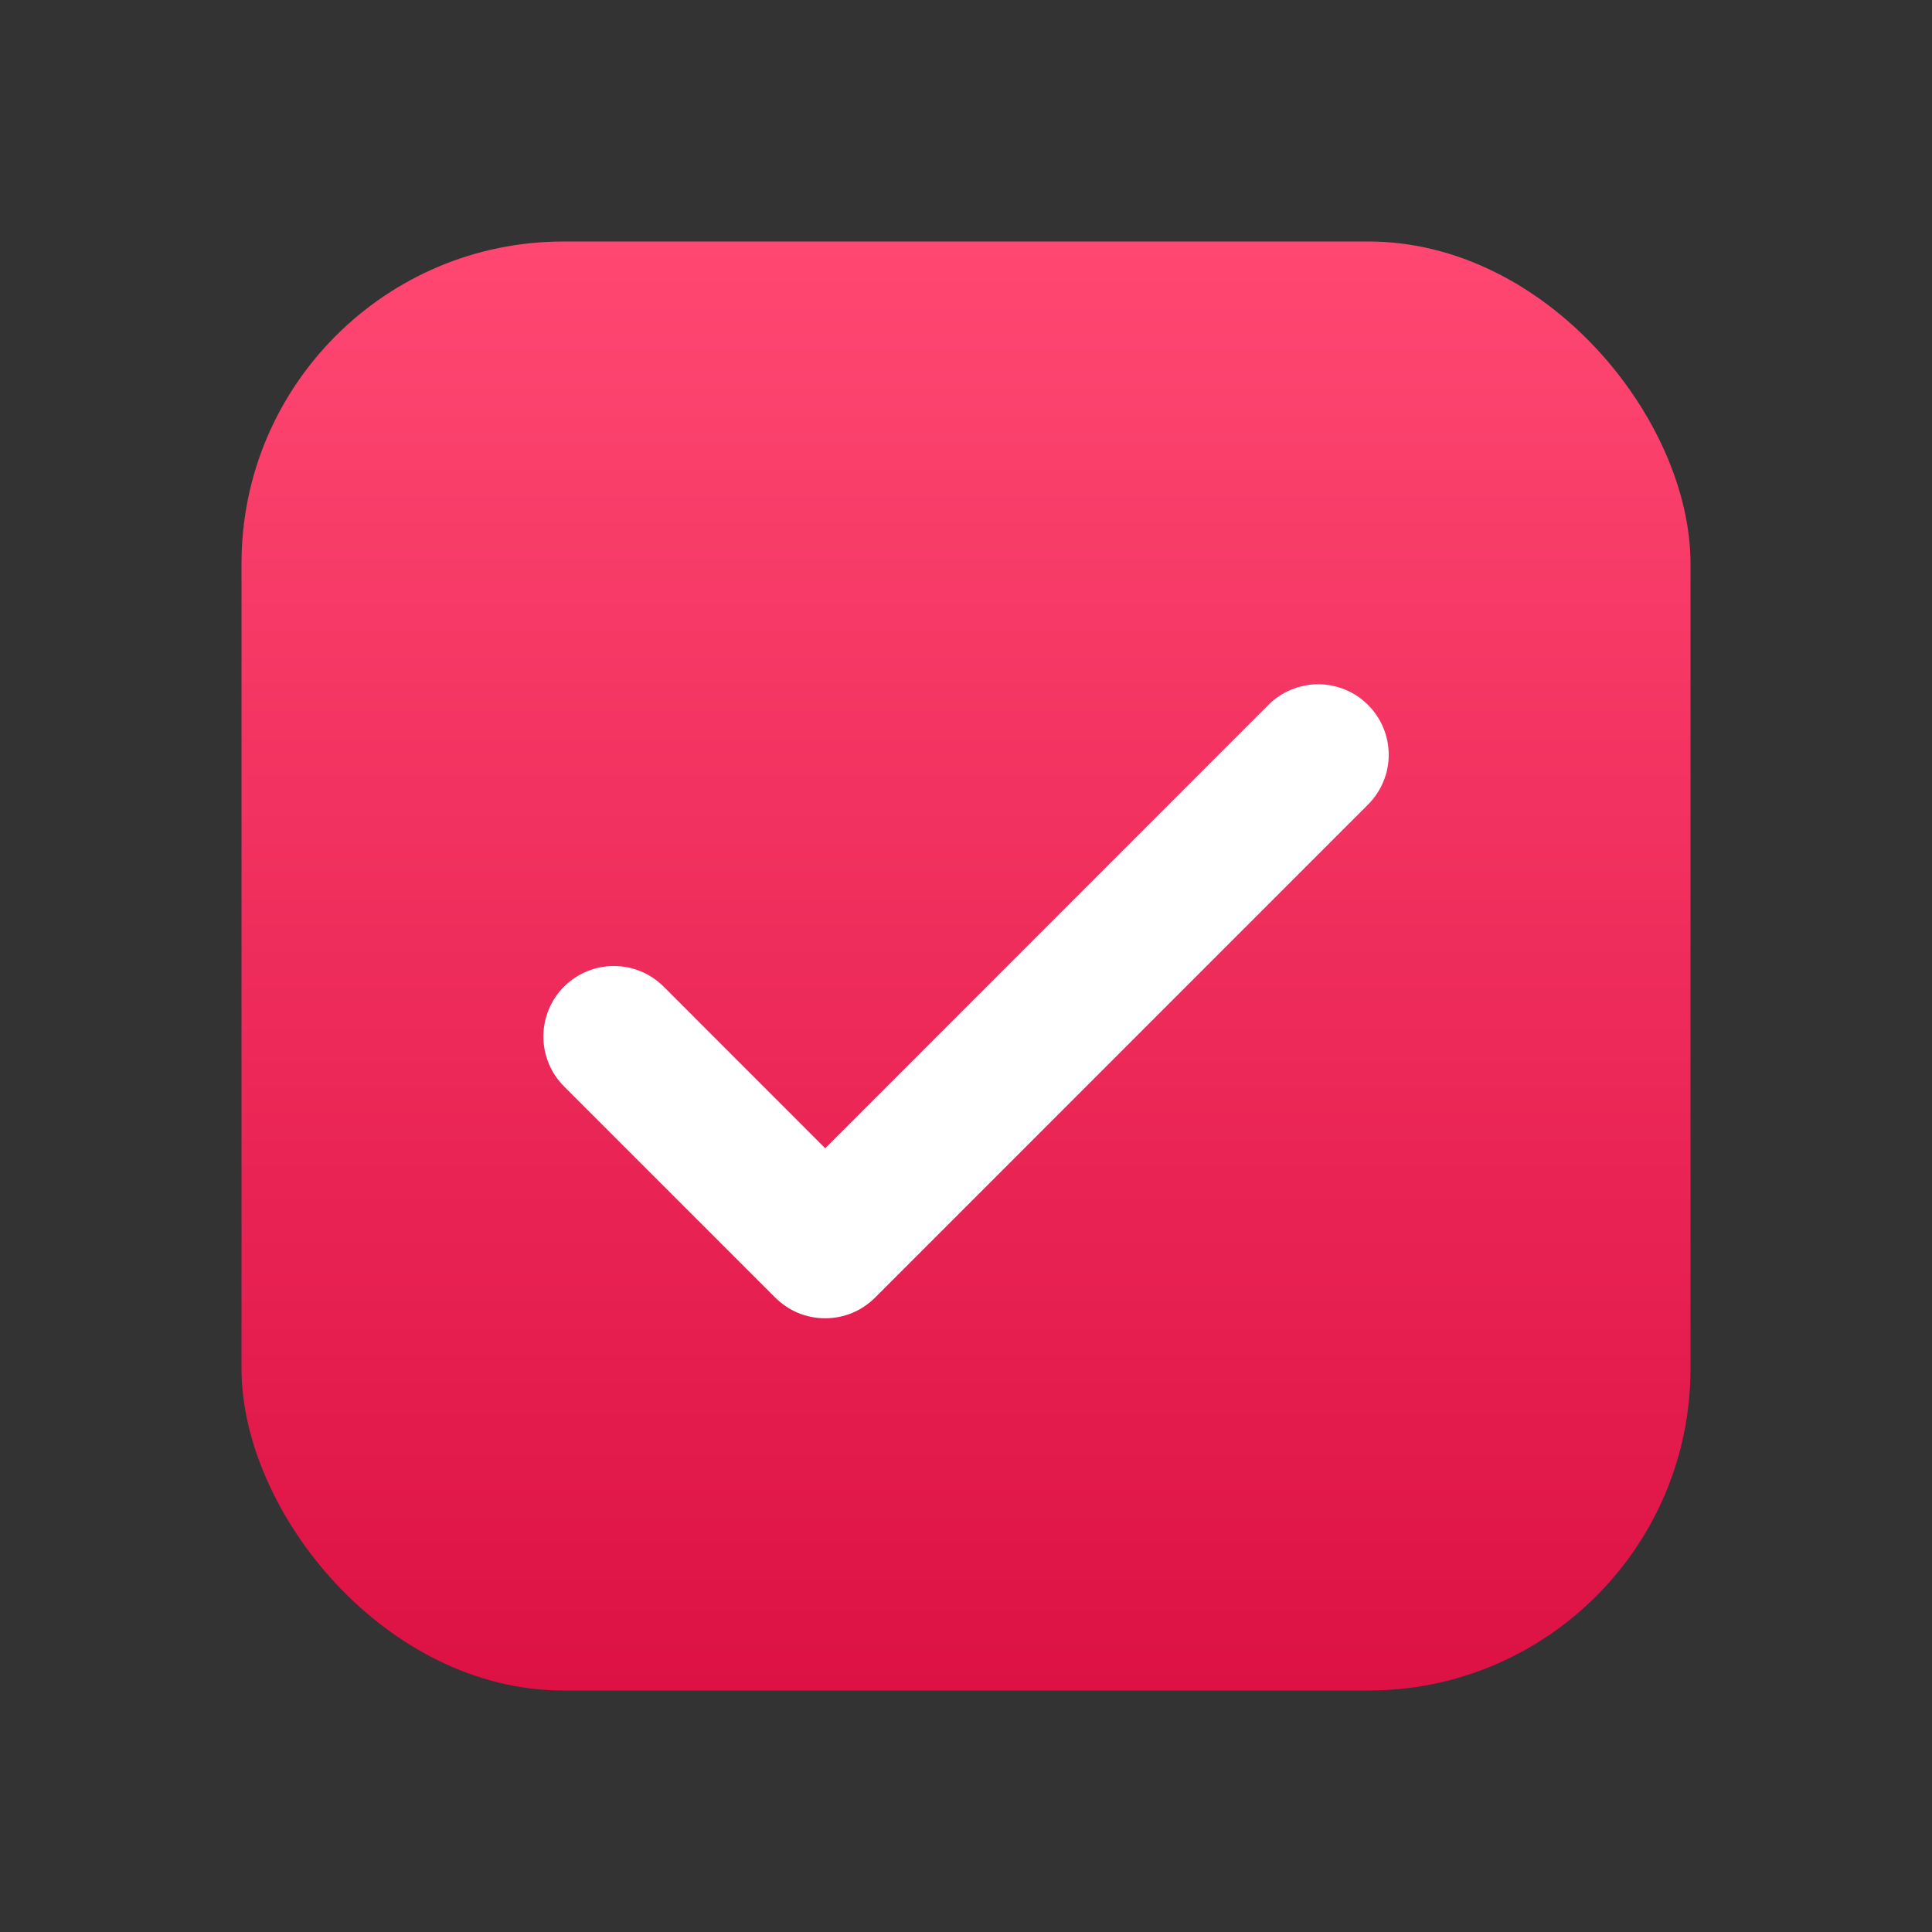
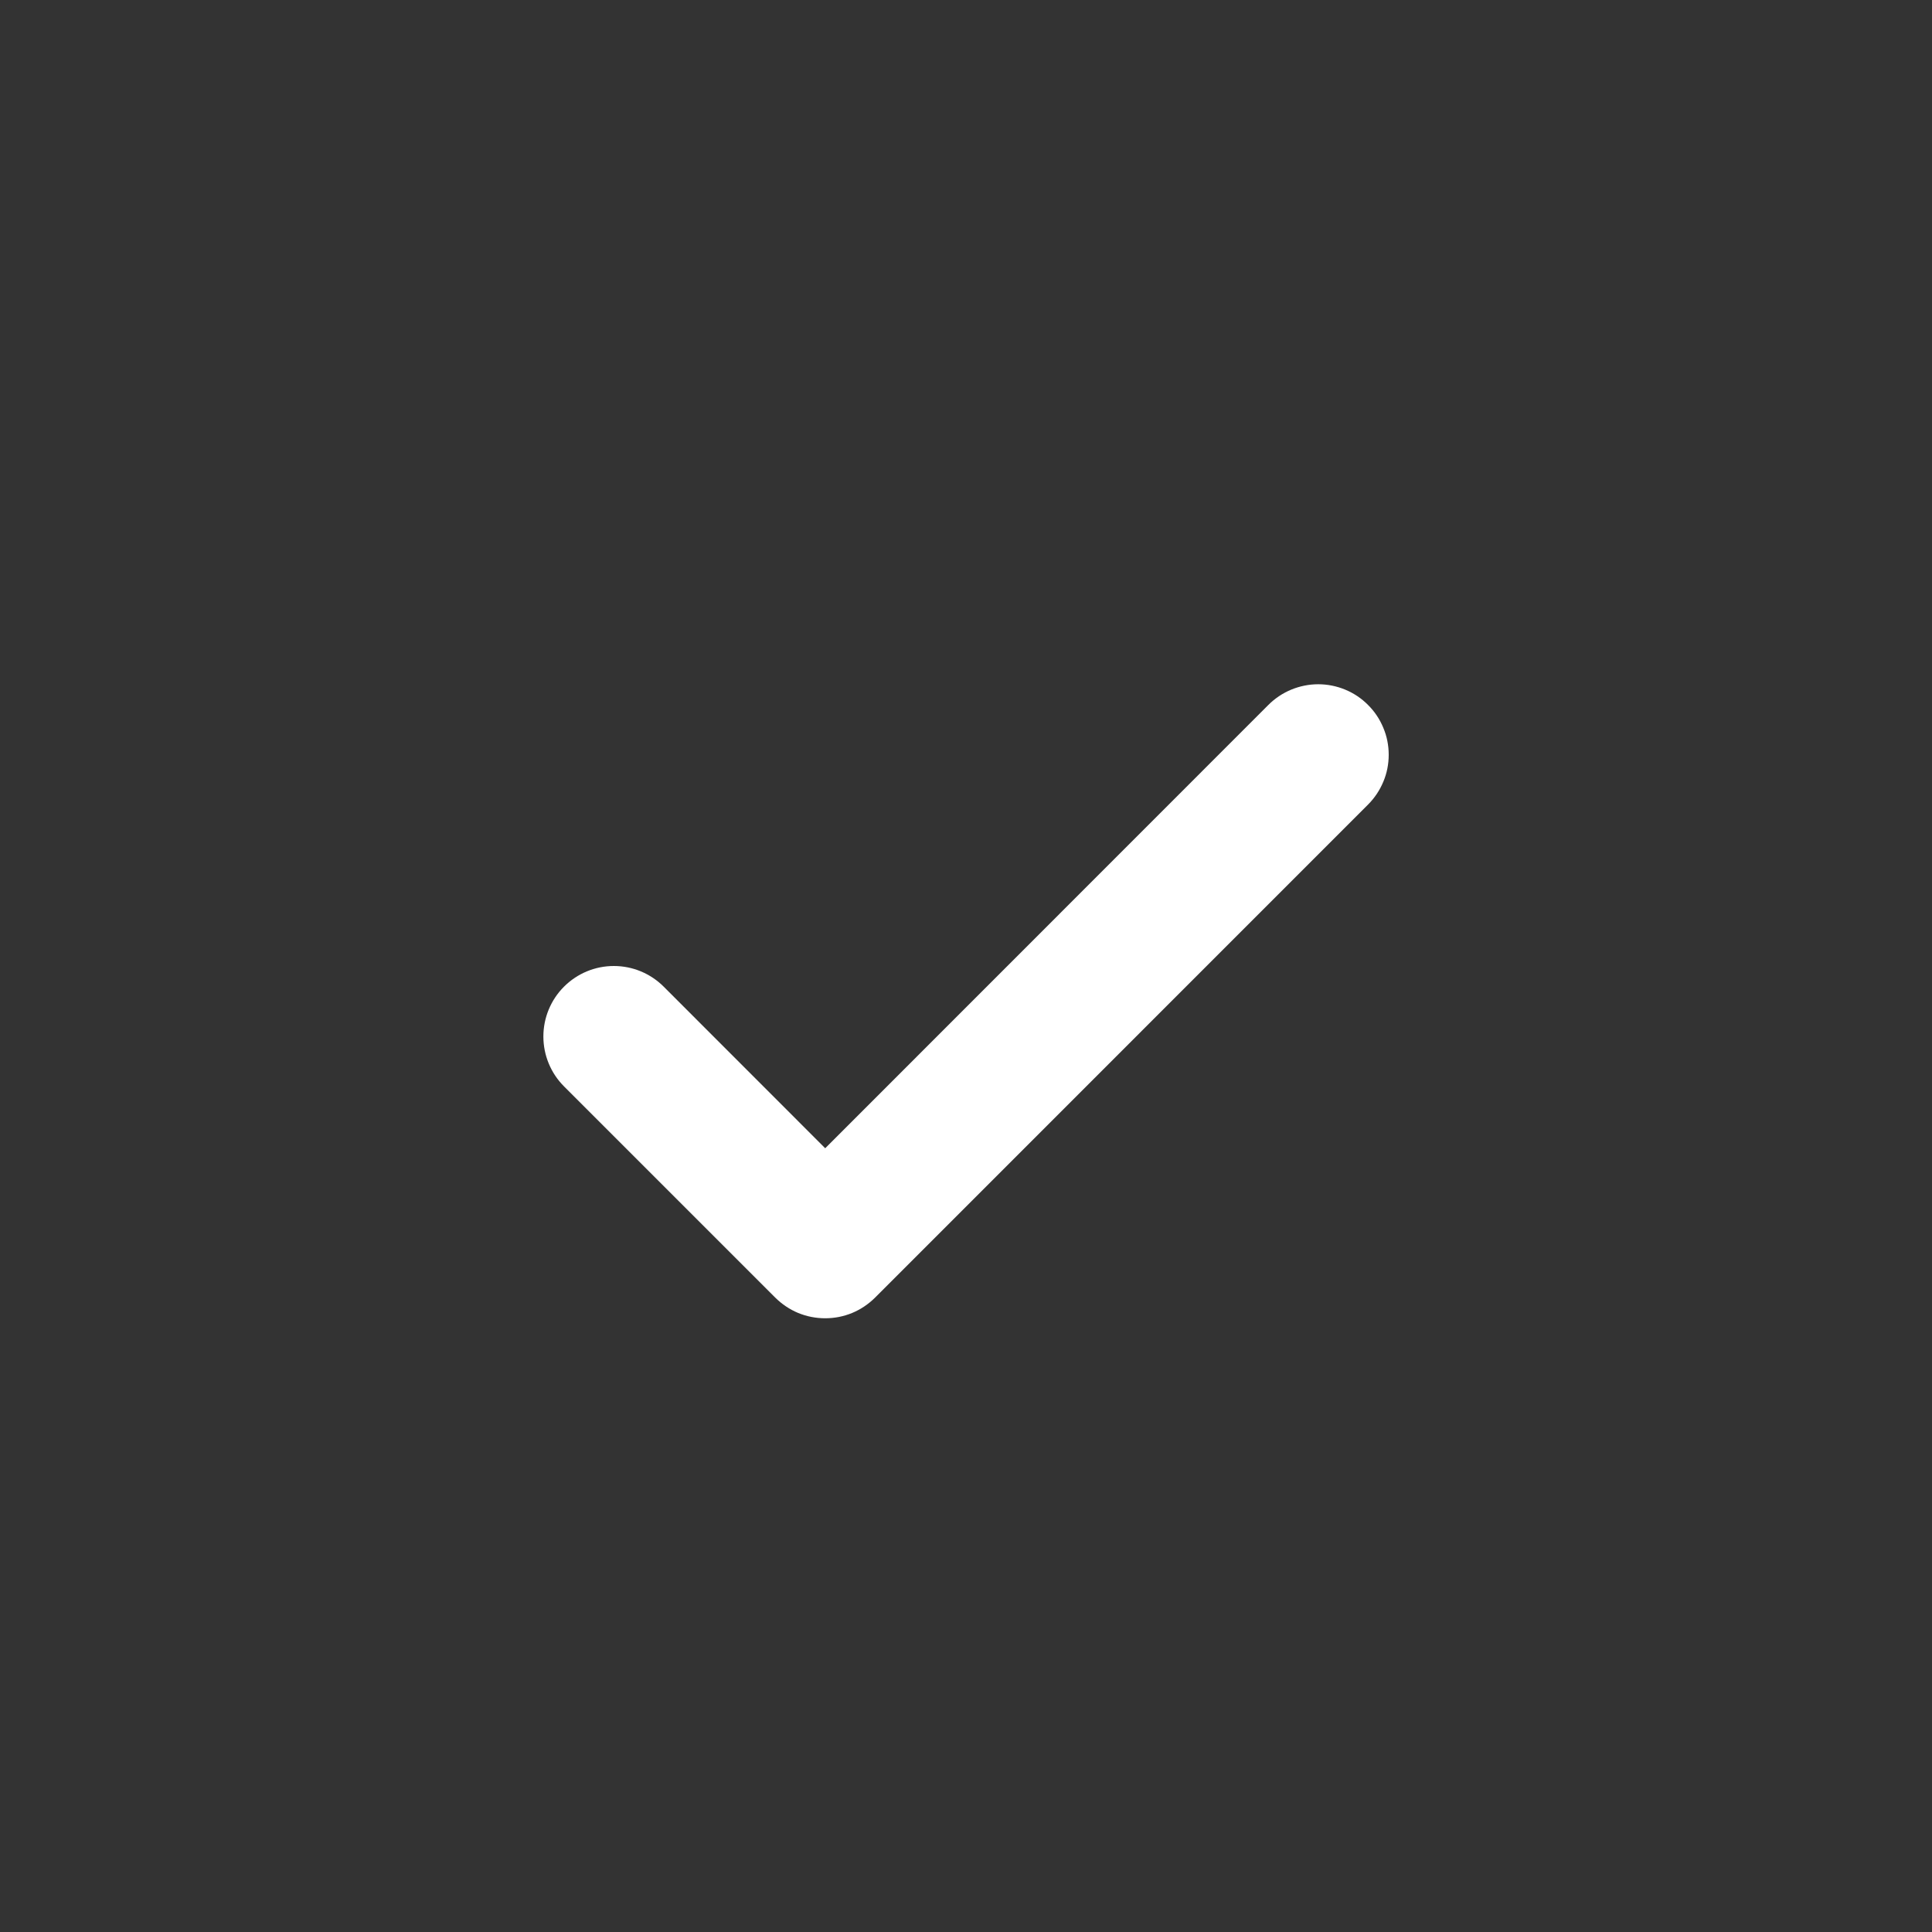
<svg xmlns="http://www.w3.org/2000/svg" width="24" height="24" viewBox="0 0 24 24" fill="none">
  <rect x="0" y="0" width="24" height="24" fill="#333333" stroke="none" />
-   <rect x="3" y="3" width="18" height="18" rx="4" fill="url(#paint0_linear_8883_188007)" />
  <path d="M16.994 8.757C17.076 8.838 17.14 8.934 17.184 9.041C17.229 9.147 17.251 9.261 17.251 9.376C17.251 9.491 17.229 9.605 17.184 9.711C17.14 9.817 17.076 9.913 16.994 9.995L10.87 16.12C10.788 16.201 10.692 16.266 10.586 16.31C10.479 16.354 10.366 16.376 10.251 16.376C10.136 16.376 10.022 16.354 9.915 16.31C9.809 16.266 9.713 16.201 9.631 16.12L7.006 13.495C6.842 13.331 6.75 13.108 6.75 12.876C6.75 12.643 6.842 12.421 7.006 12.257C7.171 12.092 7.393 12 7.625 12C7.858 12 8.08 12.092 8.245 12.257L10.251 14.264L15.756 8.757C15.838 8.675 15.934 8.611 16.04 8.567C16.147 8.523 16.261 8.5 16.375 8.5C16.491 8.5 16.604 8.523 16.711 8.567C16.817 8.611 16.913 8.675 16.994 8.757Z" fill="white" />
  <defs>
    <linearGradient id="paint0_linear_8883_188007" x1="12" y1="3" x2="12" y2="21" gradientUnits="userSpaceOnUse">
      <stop stop-color="#FF4772" />
      <stop offset="1" stop-color="#DD1144" />
    </linearGradient>
  </defs>
</svg>